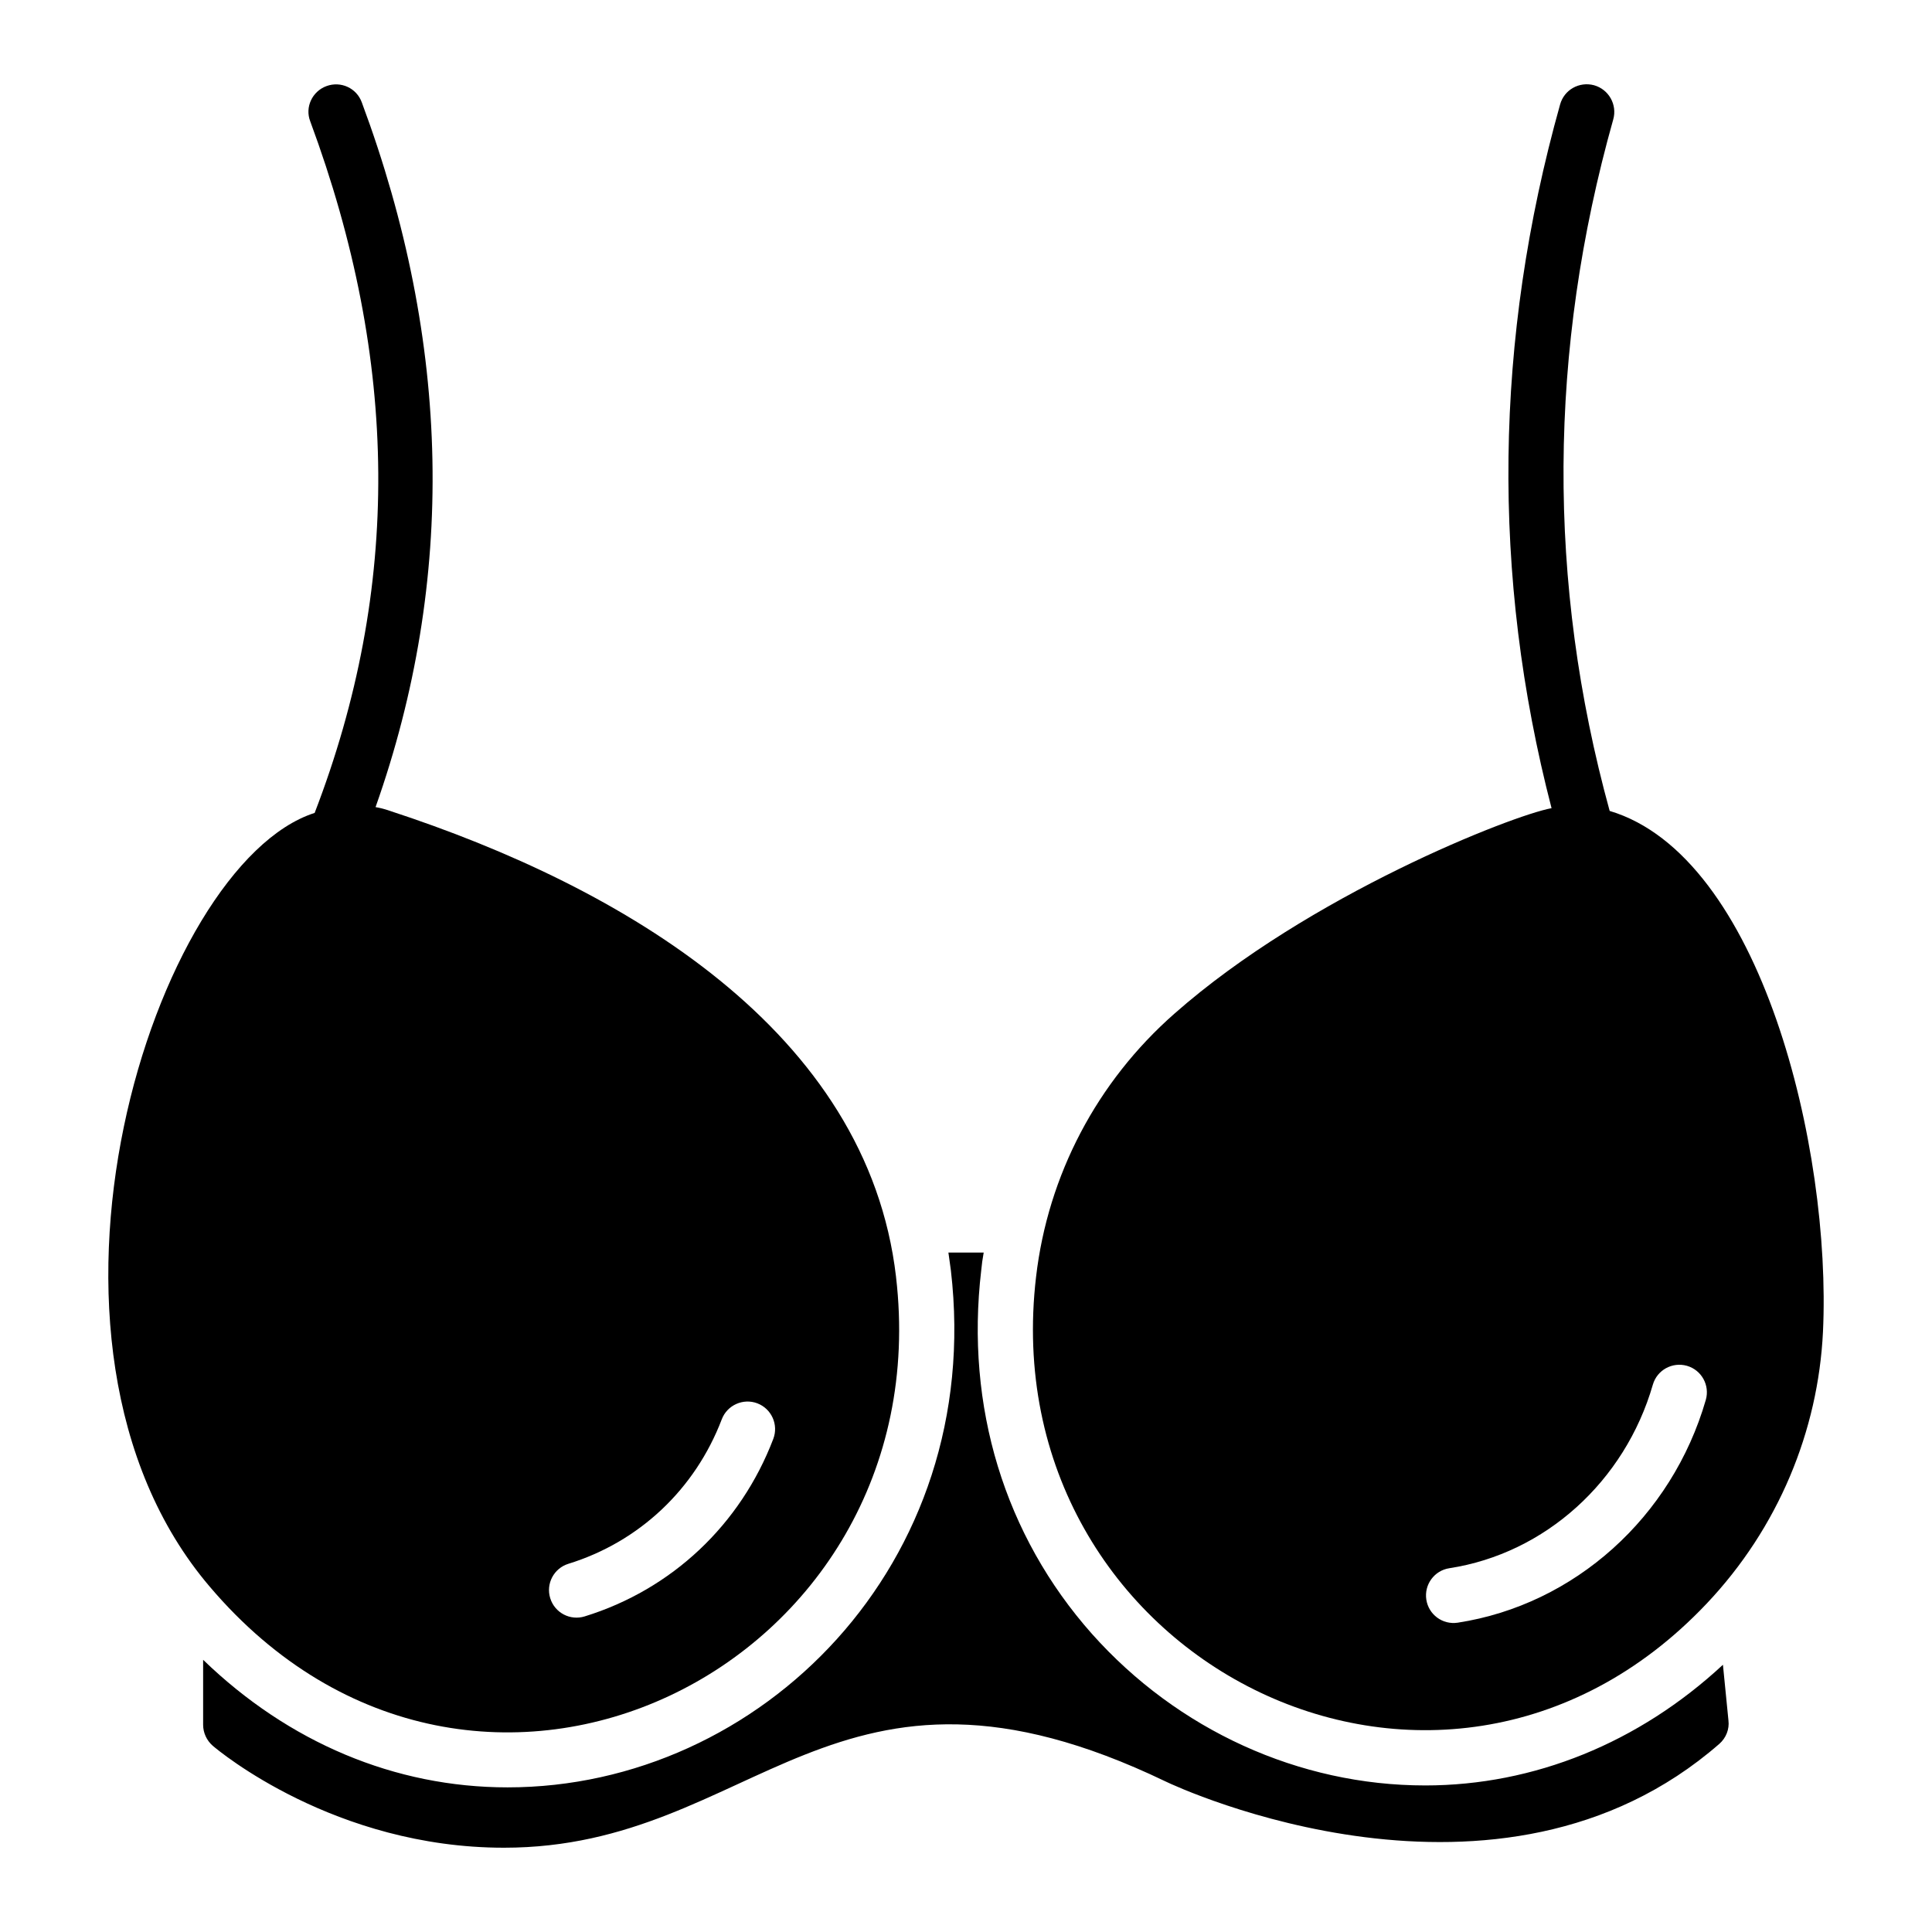
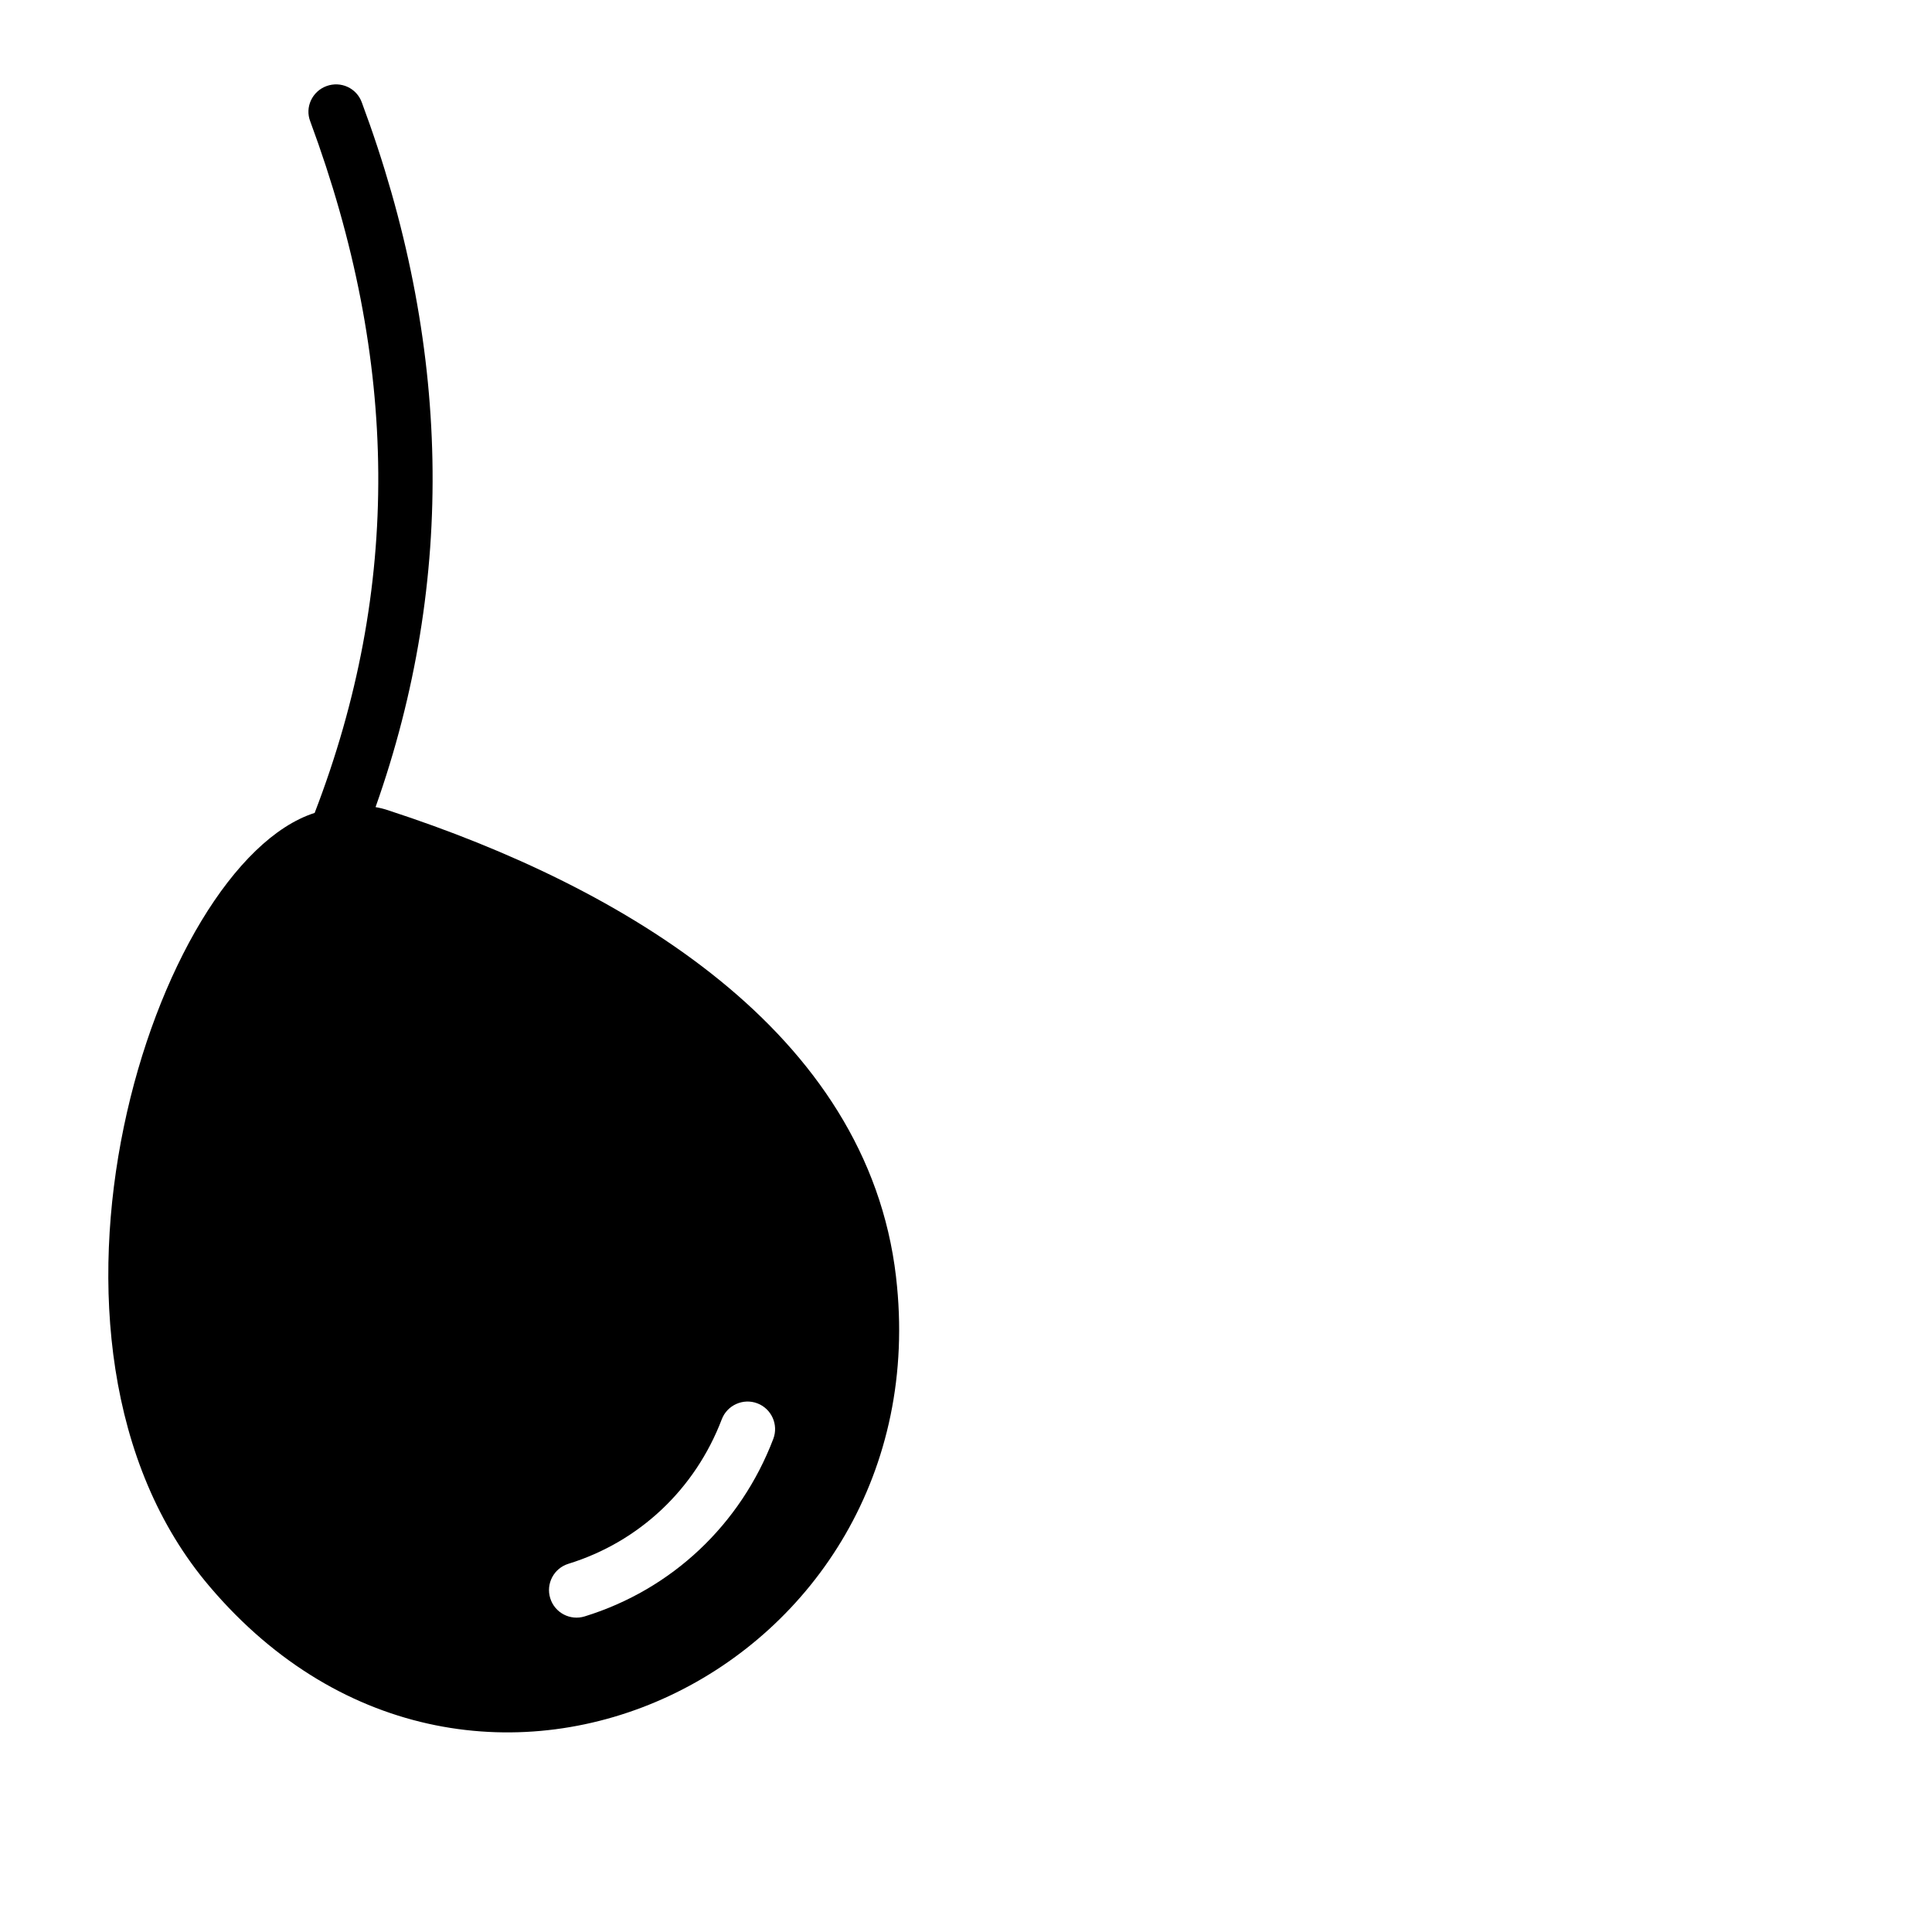
<svg xmlns="http://www.w3.org/2000/svg" fill="#000000" width="800px" height="800px" version="1.1" viewBox="144 144 512 512">
  <g>
-     <path d="m521.66 617.16c-33.367 0-65.566-14.676-88.277-40.16-23.145-26.066-33.586-60.238-29.352-96.309 0.145-1.605 0.363-3.141 0.656-4.746h-9.348c0.219 1.605 0.438 3.141 0.656 4.746 9.059 77.801-50.43 136.98-117.48 136.98-29.863 0-58.047-11.902-80.684-33.805v17.23c0 2.117 0.949 4.16 2.555 5.551 1.605 1.387 32.348 27.016 77.18 27.016 66.883 0 87.254-59.875 175.24-17.598 3.578 1.754 88.422 41.035 146.84-9.93 1.754-1.535 2.703-3.871 2.41-6.207l-1.461-14.75c-22.266 20.668-50.012 31.984-78.926 31.984z" />
-     <path d="m570.58 358.91c-16.648-60.531-16.281-122.08 0.949-183.27 1.094-3.871-1.168-7.957-5.109-9.055-3.871-1.023-7.887 1.168-8.98 5.109-17.449 62.211-18.254 124.86-2.262 186.48-10.41 1.895-64.332 23.023-99.957 54.469-20.516 18.035-33.516 42.789-36.652 69.73-11.887 101.1 106.64 161.62 177.65 86.668 19.102-20.152 29.613-45.906 30.887-72.066 2.293-48.574-16.391-126.09-56.523-138.07zm25.473 156.09c-8.992 31.098-34.789 54.262-65.734 59.027-4.047 0.609-7.723-2.164-8.328-6.106-0.613-3.984 2.117-7.715 6.106-8.328 25.348-3.898 46.52-22.996 53.926-48.645 1.121-3.879 5.156-6.09 9.043-4.992 3.875 1.121 6.106 5.168 4.988 9.043z" />
    <path d="m381.46 482.38c-7.574-64.984-72.012-103.22-134.28-123.54-1.242-0.438-2.41-0.73-3.652-0.949 21.32-60.238 20.078-123.03-3.652-186.77-1.387-3.797-5.551-5.695-9.348-4.309s-5.769 5.621-4.309 9.348c23.582 63.668 24.094 123.69 1.168 183.27-42.371 13.562-83.227 140-27.82 205.03 70.367 82.922 194 21.605 181.89-82.07zm-86.824 76.039c18.762-5.797 33.578-19.758 40.645-38.297 1.441-3.773 5.691-5.648 9.426-4.223 3.766 1.441 5.656 5.66 4.223 9.426-8.684 22.762-26.902 39.91-49.984 47.039-3.82 1.184-7.926-0.934-9.129-4.82-1.191-3.848 0.961-7.934 4.82-9.125z" />
  </g>
</svg>